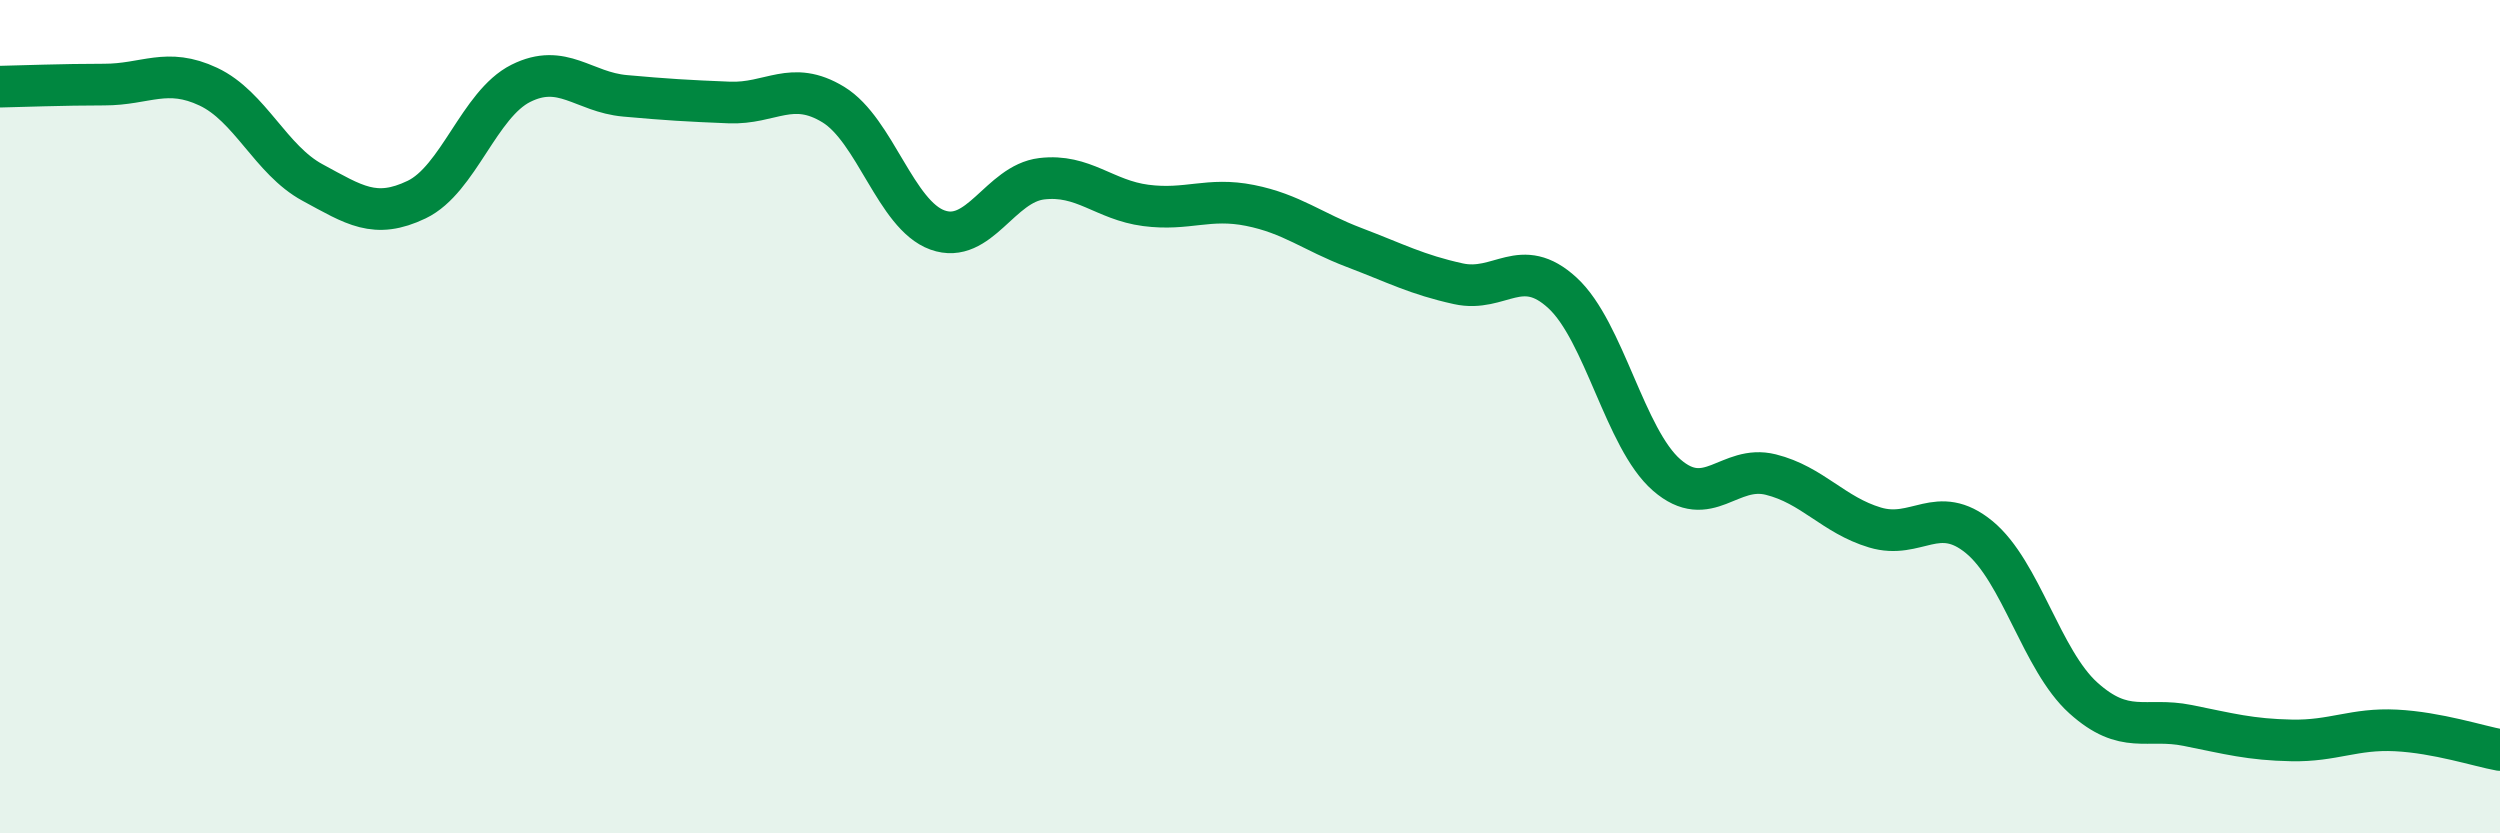
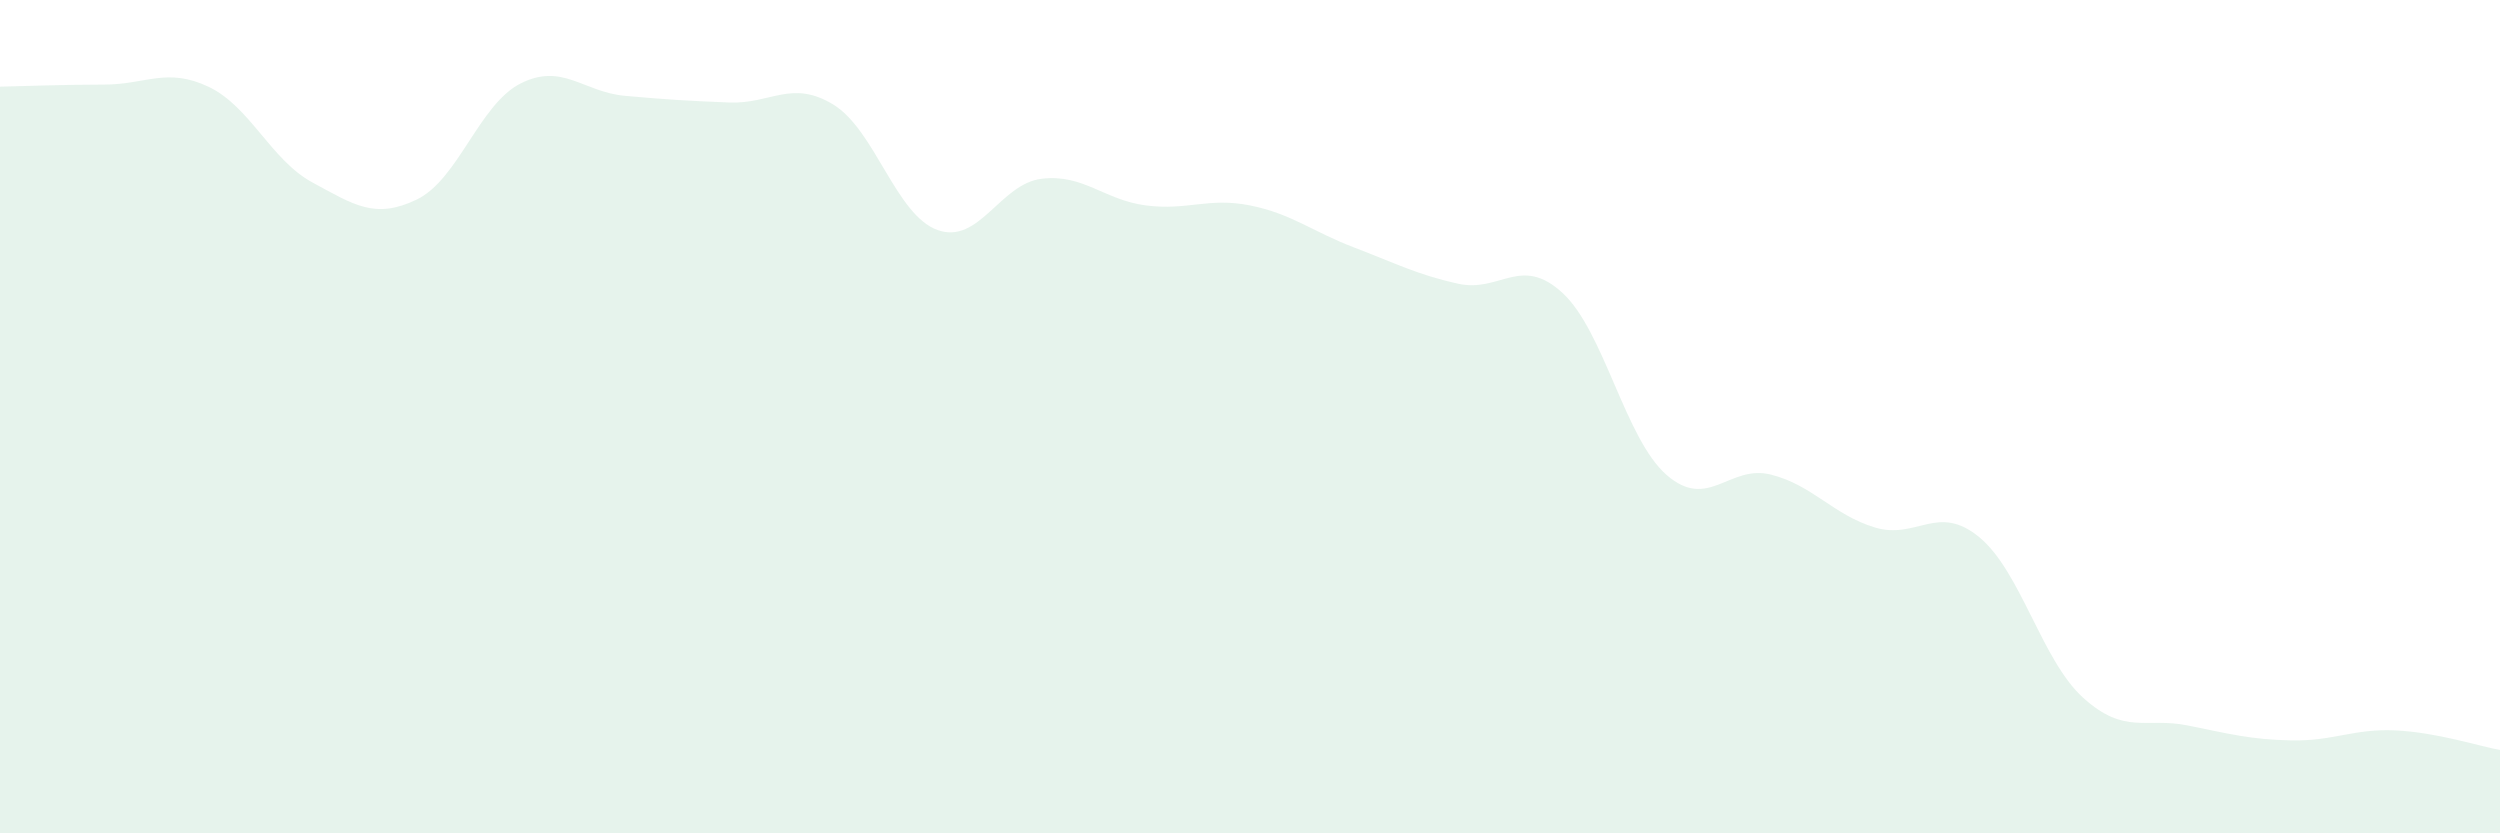
<svg xmlns="http://www.w3.org/2000/svg" width="60" height="20" viewBox="0 0 60 20">
  <path d="M 0,2.08 C 0.5,2.07 1.5,2.03 2.5,2.03 C 3.5,2.03 4,1.61 5,2.08 C 6,2.55 6.5,3.84 7.5,4.38 C 8.5,4.92 9,5.27 10,4.79 C 11,4.31 11.5,2.5 12.5,2 C 13.5,1.5 14,2.21 15,2.3 C 16,2.39 16.5,2.42 17.5,2.46 C 18.5,2.5 19,1.9 20,2.51 C 21,3.12 21.5,5.16 22.5,5.52 C 23.5,5.88 24,4.41 25,4.29 C 26,4.17 26.5,4.8 27.5,4.93 C 28.5,5.06 29,4.73 30,4.93 C 31,5.13 31.5,5.56 32.5,5.94 C 33.5,6.32 34,6.59 35,6.81 C 36,7.03 36.5,6.11 37.5,7.03 C 38.5,7.95 39,10.53 40,11.4 C 41,12.27 41.5,11.14 42.5,11.39 C 43.5,11.64 44,12.36 45,12.66 C 46,12.96 46.5,12.07 47.5,12.89 C 48.5,13.71 49,15.85 50,16.75 C 51,17.65 51.5,17.21 52.5,17.41 C 53.5,17.61 54,17.75 55,17.77 C 56,17.79 56.5,17.48 57.5,17.53 C 58.5,17.58 59.5,17.91 60,18L60 20L0 20Z" fill="#008740" opacity="0.1" stroke-linecap="round" stroke-linejoin="round" />
-   <path d="M 0,2.08 C 0.5,2.07 1.5,2.03 2.5,2.03 C 3.5,2.03 4,1.61 5,2.08 C 6,2.55 6.5,3.84 7.5,4.38 C 8.5,4.92 9,5.27 10,4.79 C 11,4.31 11.5,2.5 12.5,2 C 13.5,1.5 14,2.21 15,2.3 C 16,2.39 16.5,2.42 17.5,2.46 C 18.5,2.5 19,1.9 20,2.51 C 21,3.12 21.5,5.16 22.5,5.52 C 23.5,5.88 24,4.41 25,4.29 C 26,4.17 26.5,4.8 27.5,4.93 C 28.5,5.06 29,4.73 30,4.93 C 31,5.13 31.5,5.56 32.5,5.94 C 33.5,6.32 34,6.59 35,6.81 C 36,7.03 36.5,6.11 37.5,7.03 C 38.5,7.95 39,10.53 40,11.4 C 41,12.27 41.5,11.14 42.5,11.39 C 43.5,11.64 44,12.36 45,12.66 C 46,12.96 46.5,12.07 47.5,12.89 C 48.5,13.71 49,15.85 50,16.75 C 51,17.65 51.5,17.21 52.5,17.41 C 53.5,17.61 54,17.75 55,17.77 C 56,17.79 56.5,17.48 57.5,17.53 C 58.5,17.58 59.5,17.91 60,18" stroke="#008740" stroke-width="1" fill="none" stroke-linecap="round" stroke-linejoin="round" />
</svg>